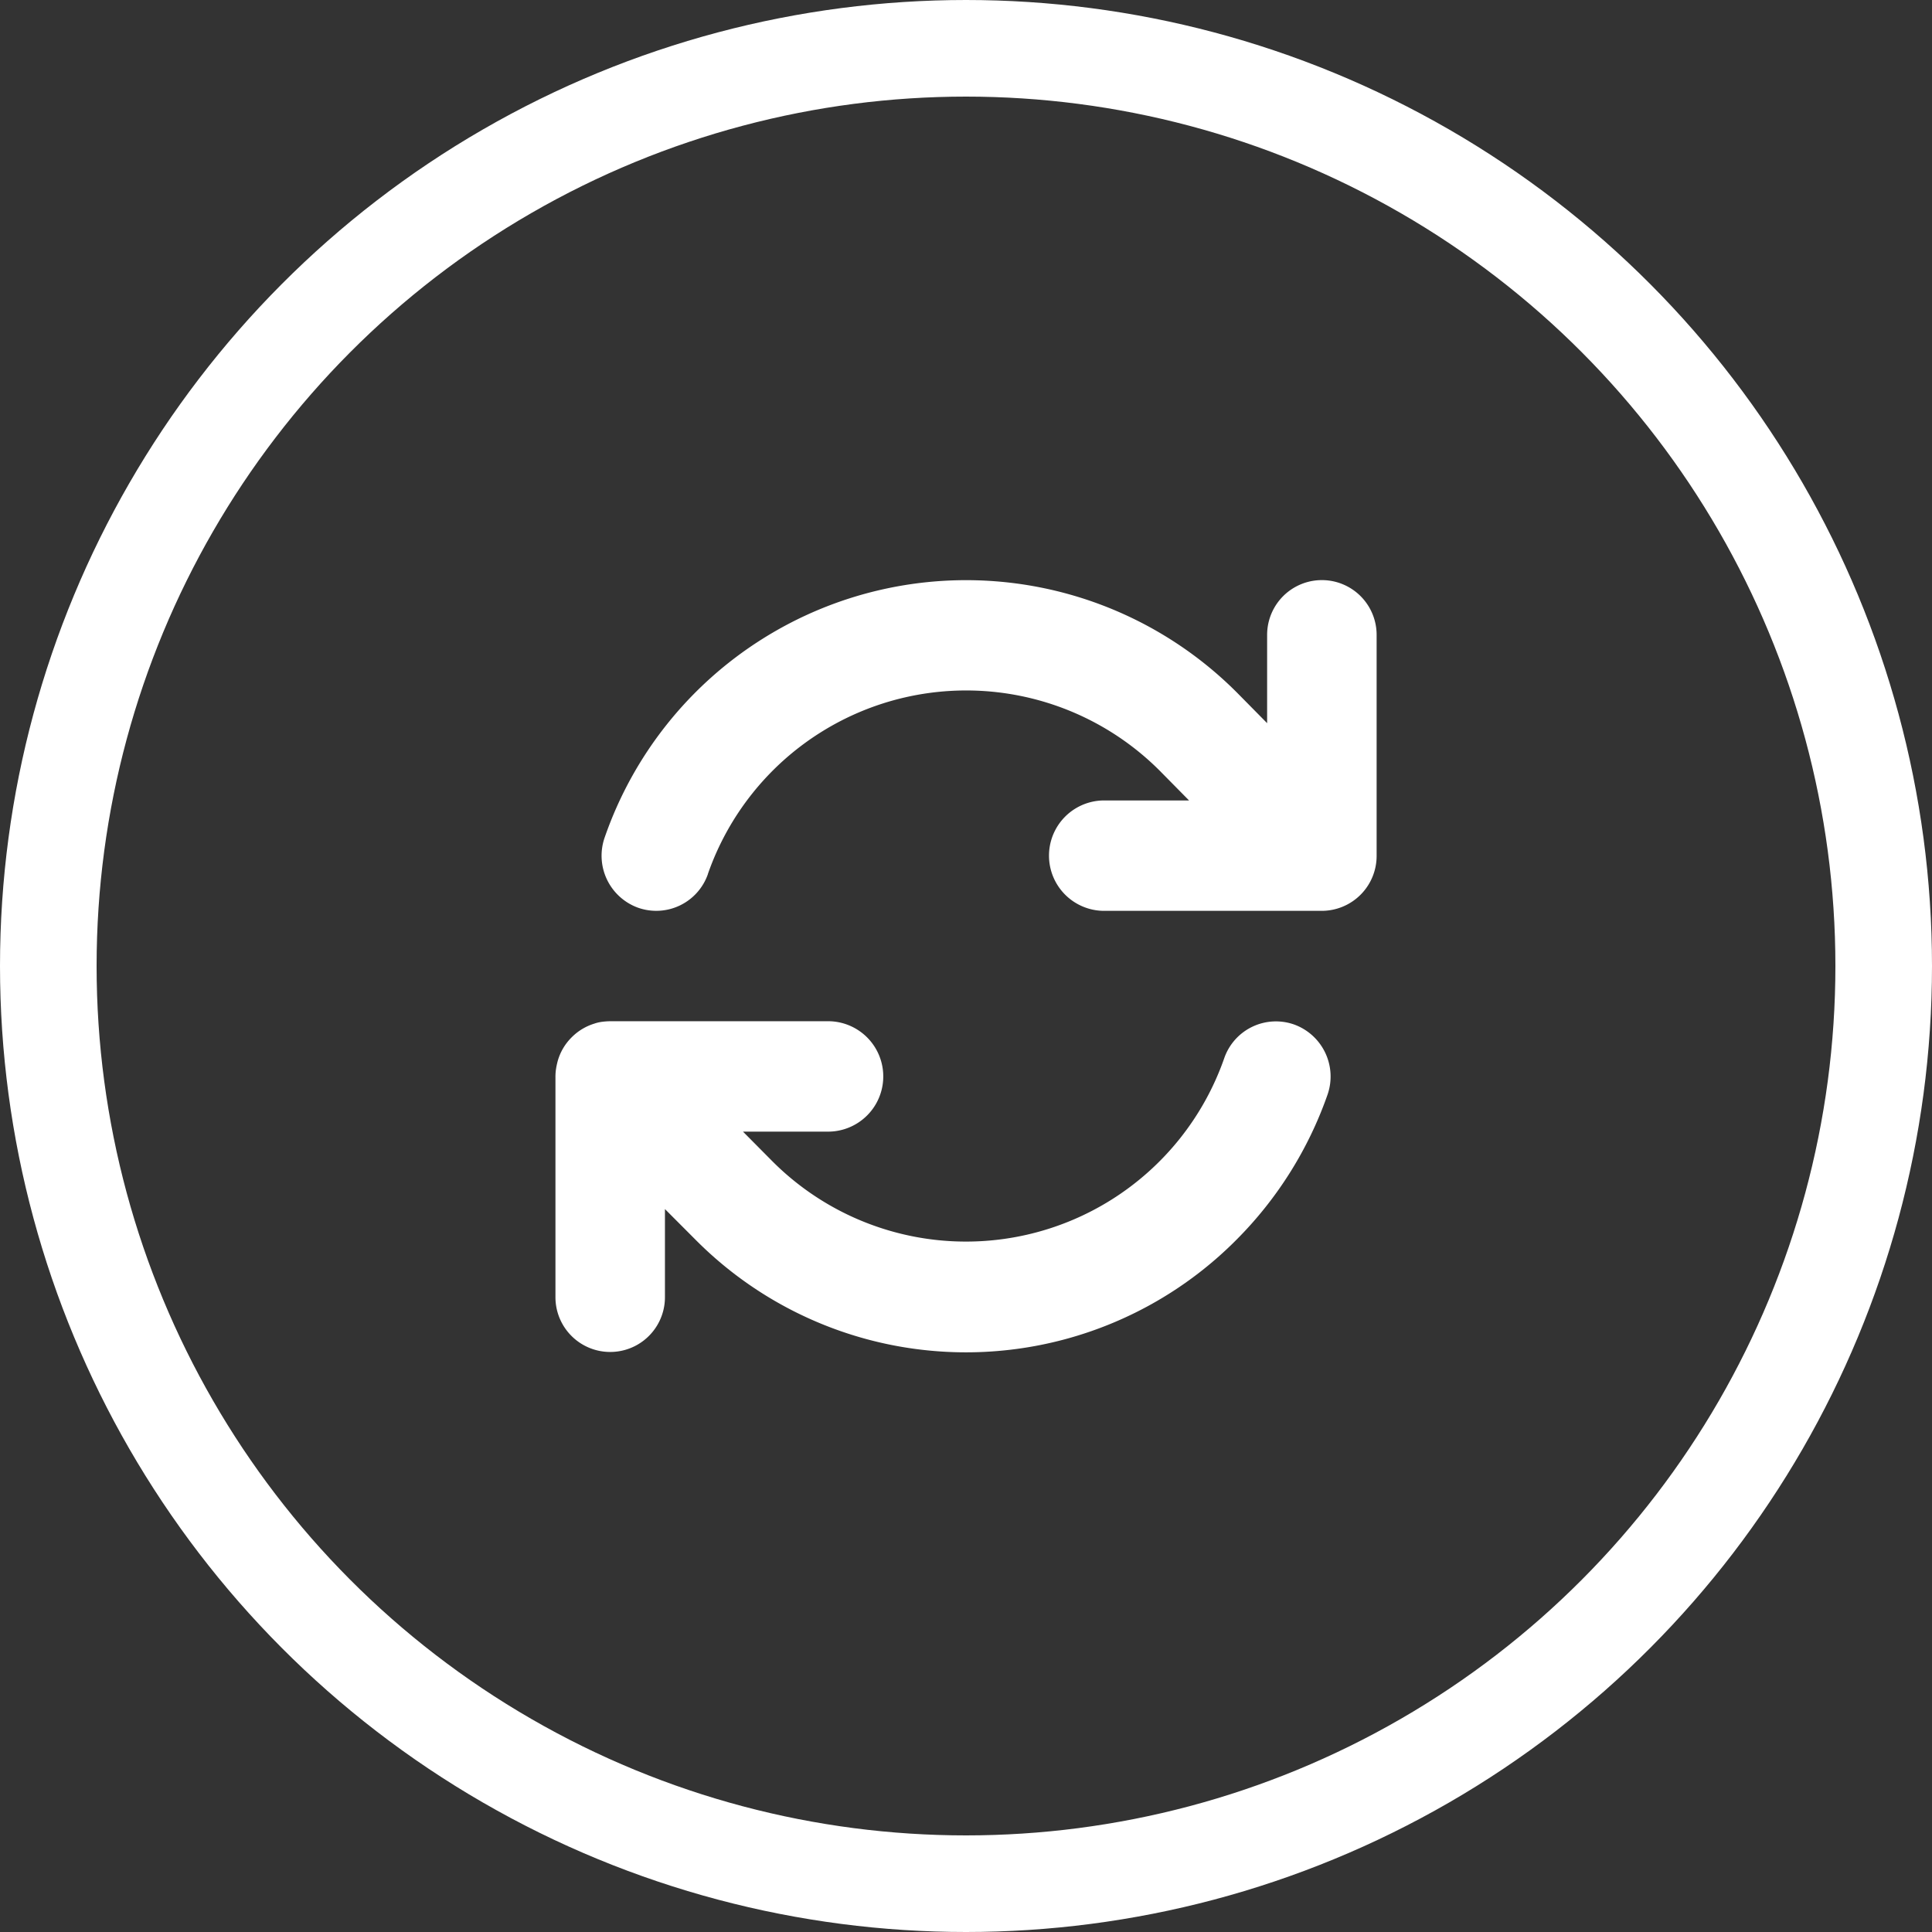
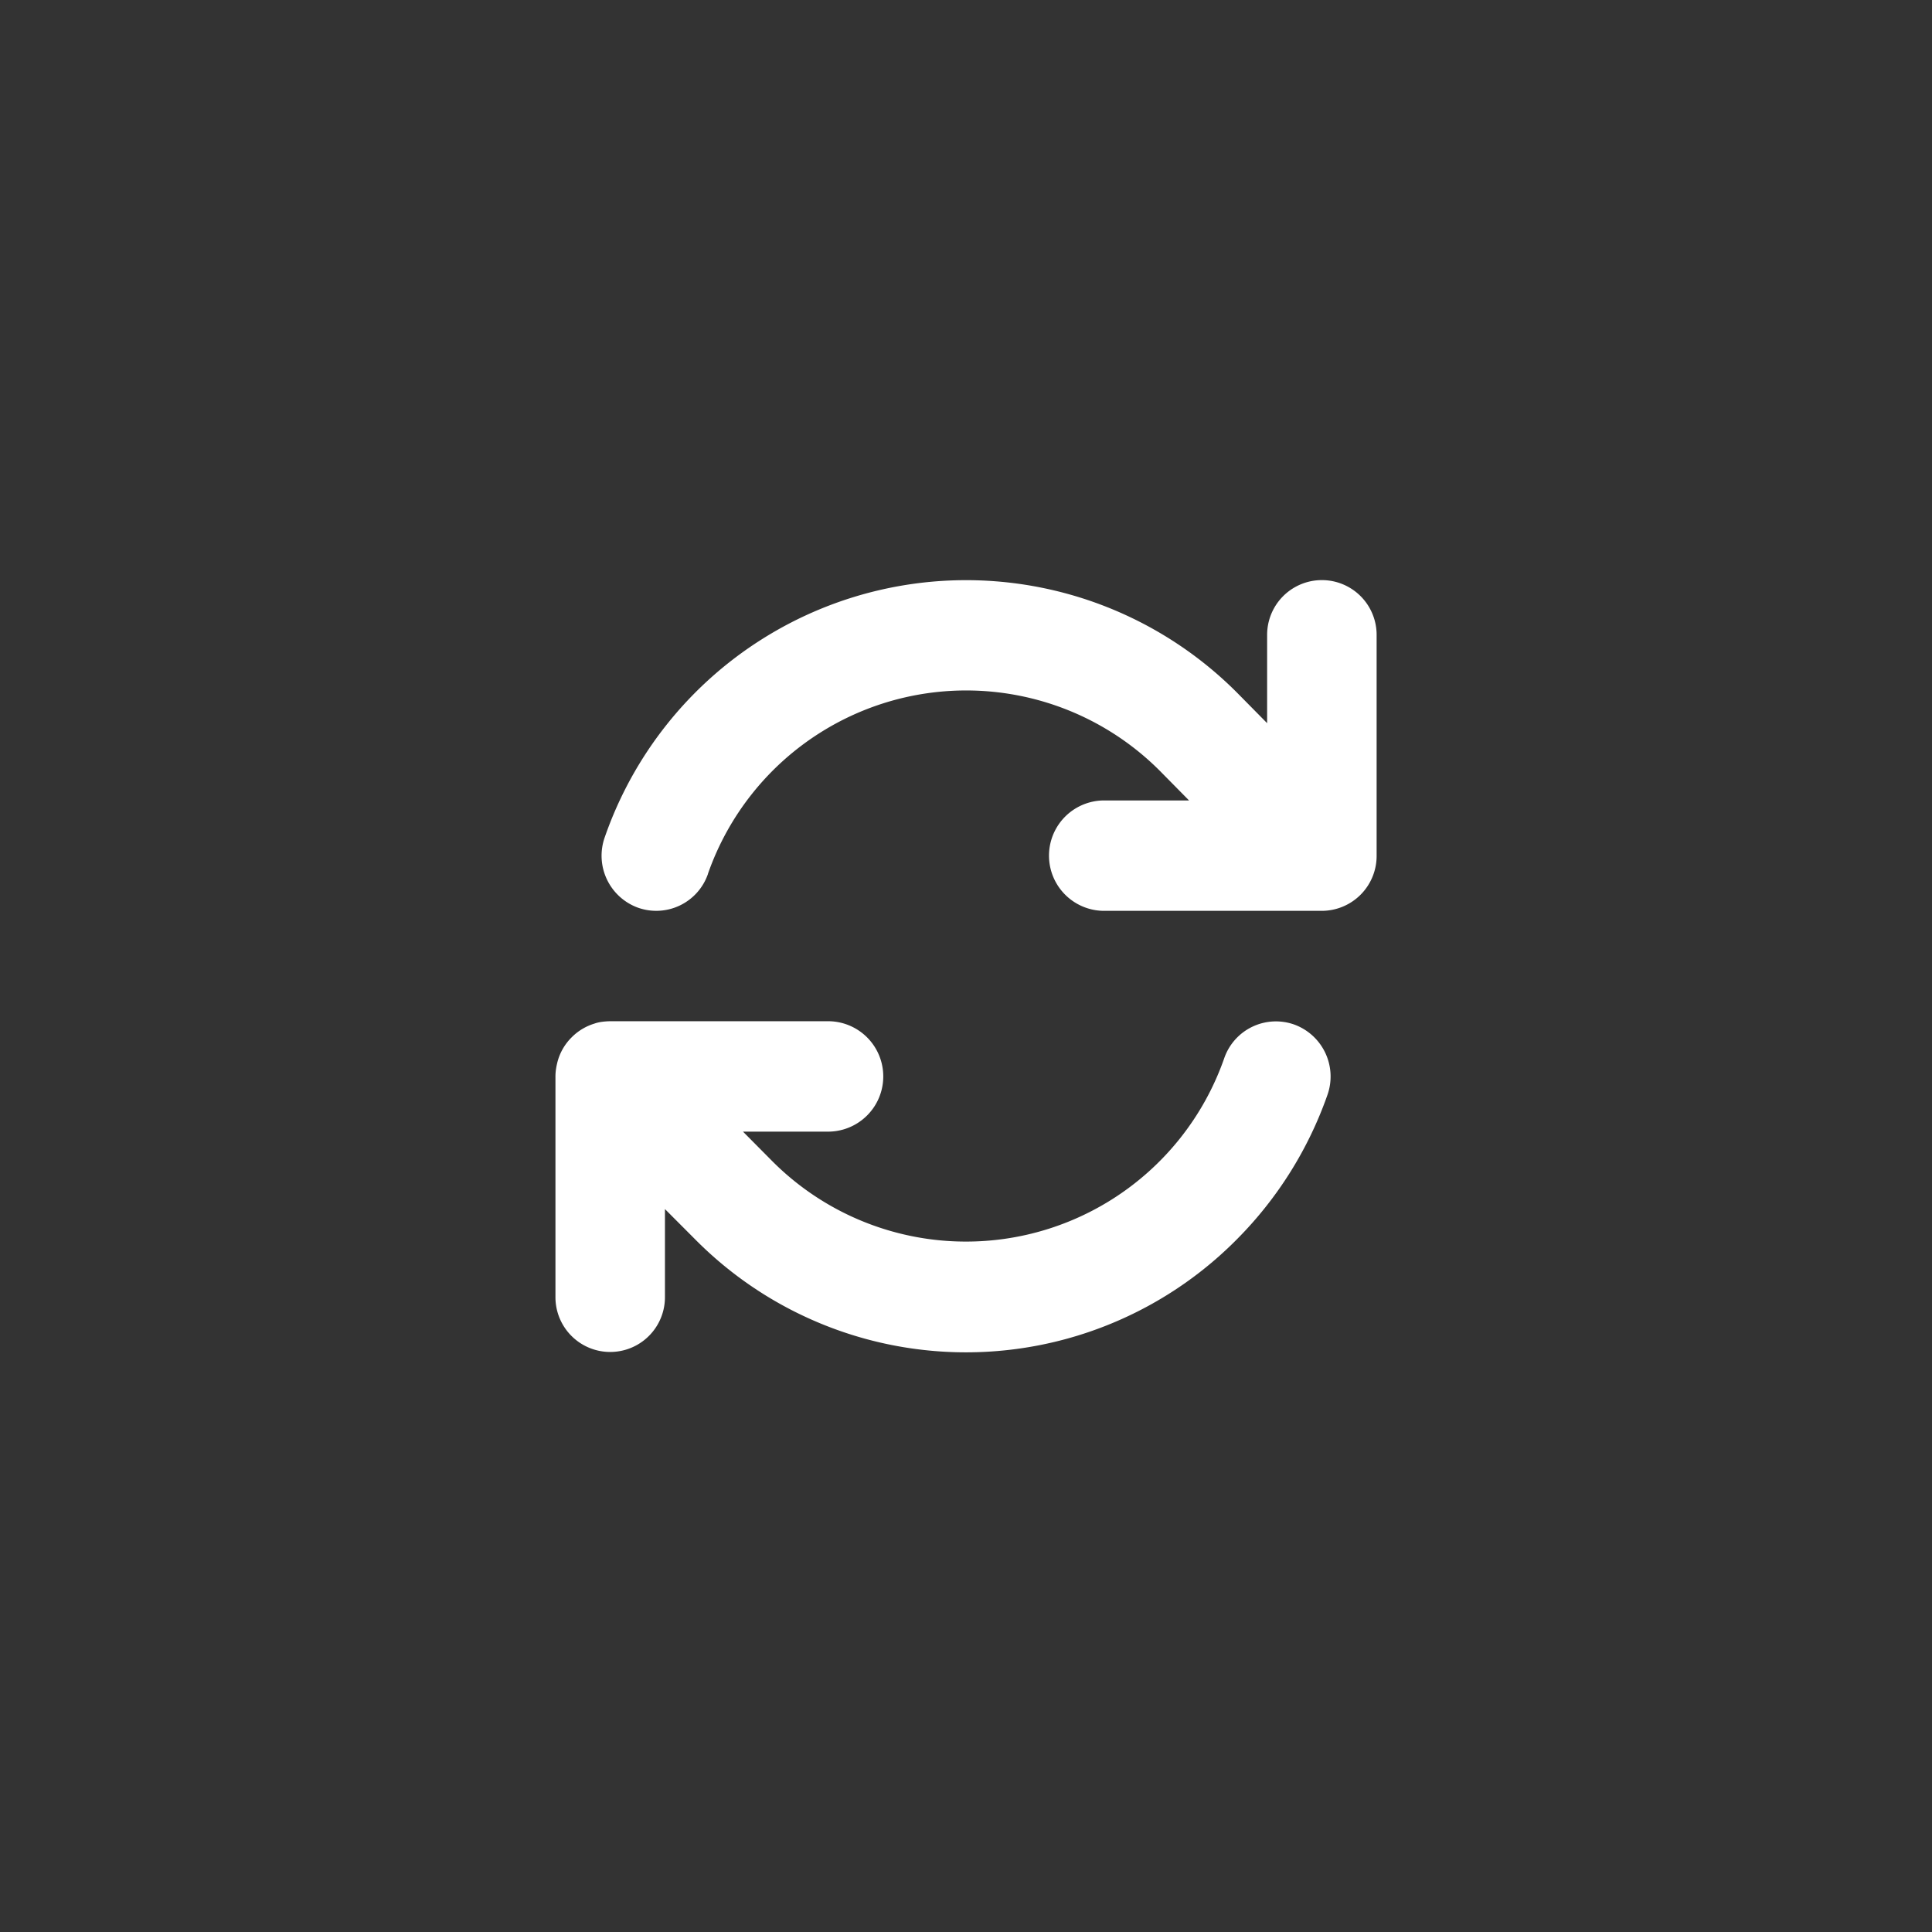
<svg xmlns="http://www.w3.org/2000/svg" width="80" height="80" viewBox="0 0 80 80">
  <rect x="0" y="0" width="80" height="80" fill="#333333" stroke="none" />
  <g id="Group_58" data-name="Group 58" transform="translate(-320 -1273)">
    <g id="Ellipse_3" data-name="Ellipse 3" transform="translate(320 1273)" fill="none" stroke="#fff" stroke-width="4">
-       <circle cx="40" cy="40" r="40" stroke="none" />
-       <circle cx="40" cy="40" r="38" fill="none" />
-     </g>
+       </g>
    <path id="Icon_fa-solid-arrows-rotate" data-name="Icon fa-solid-arrows-rotate" d="M7.438,14.435a11.326,11.326,0,0,1,18.711-4.271l1.212,1.229H23.8a2.286,2.286,0,0,0,0,4.571h9.061a2.274,2.274,0,0,0,2.267-2.286V4.536a2.267,2.267,0,1,0-4.534,0V8.193l-1.24-1.257A15.838,15.838,0,0,0,3.165,12.921a2.29,2.29,0,0,0,1.382,2.914,2.265,2.265,0,0,0,2.891-1.393ZM2.755,20.628a2.253,2.253,0,0,0-.971.586,2.226,2.226,0,0,0-.574,1c-.021.086-.043.179-.057.271a2.1,2.1,0,0,0-.028.364v9.114a2.267,2.267,0,1,0,4.534,0v-3.65l1.247,1.25a15.782,15.782,0,0,0,22.438,0,15.975,15.975,0,0,0,3.748-5.978A2.29,2.29,0,0,0,31.71,20.67a2.265,2.265,0,0,0-2.891,1.393,11.326,11.326,0,0,1-18.711,4.271l-.007-.007L8.89,25.106h3.571a2.286,2.286,0,0,0,0-4.571H3.42a2.718,2.718,0,0,0-.34.021,1.657,1.657,0,0,0-.326.071Z" transform="translate(341.875 1294.752)" fill="#fff" />
  </g>
</svg>